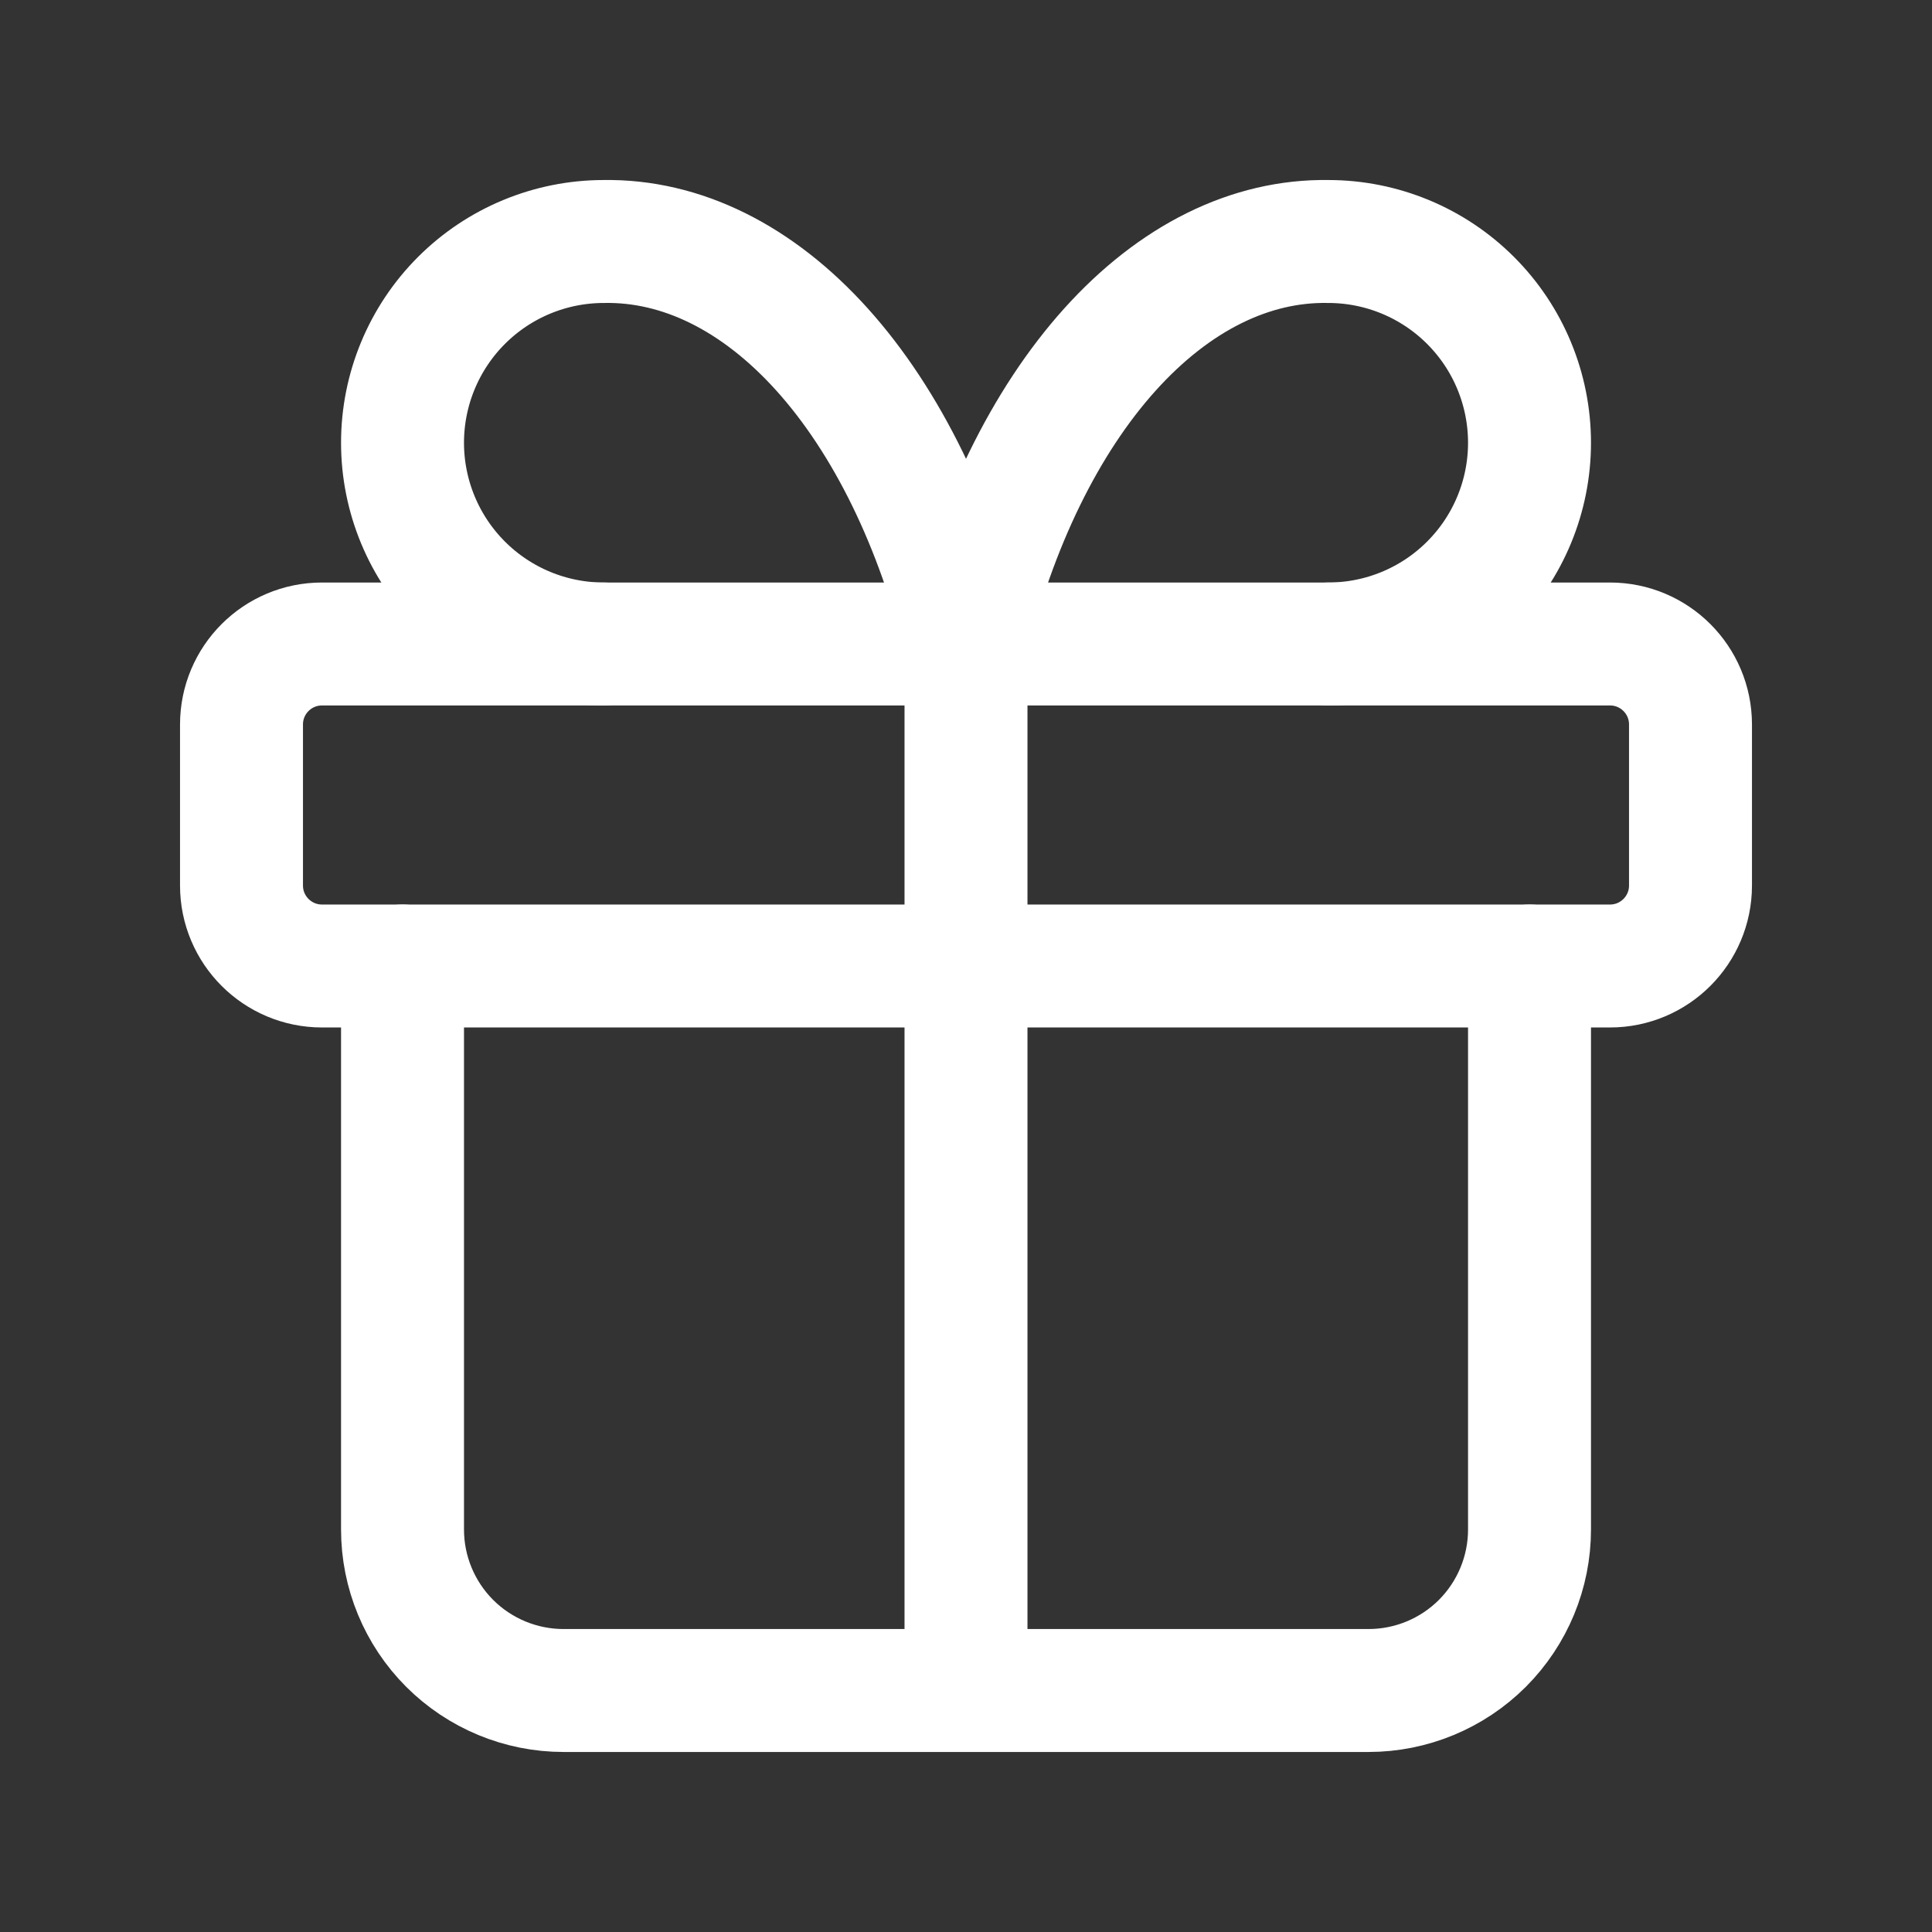
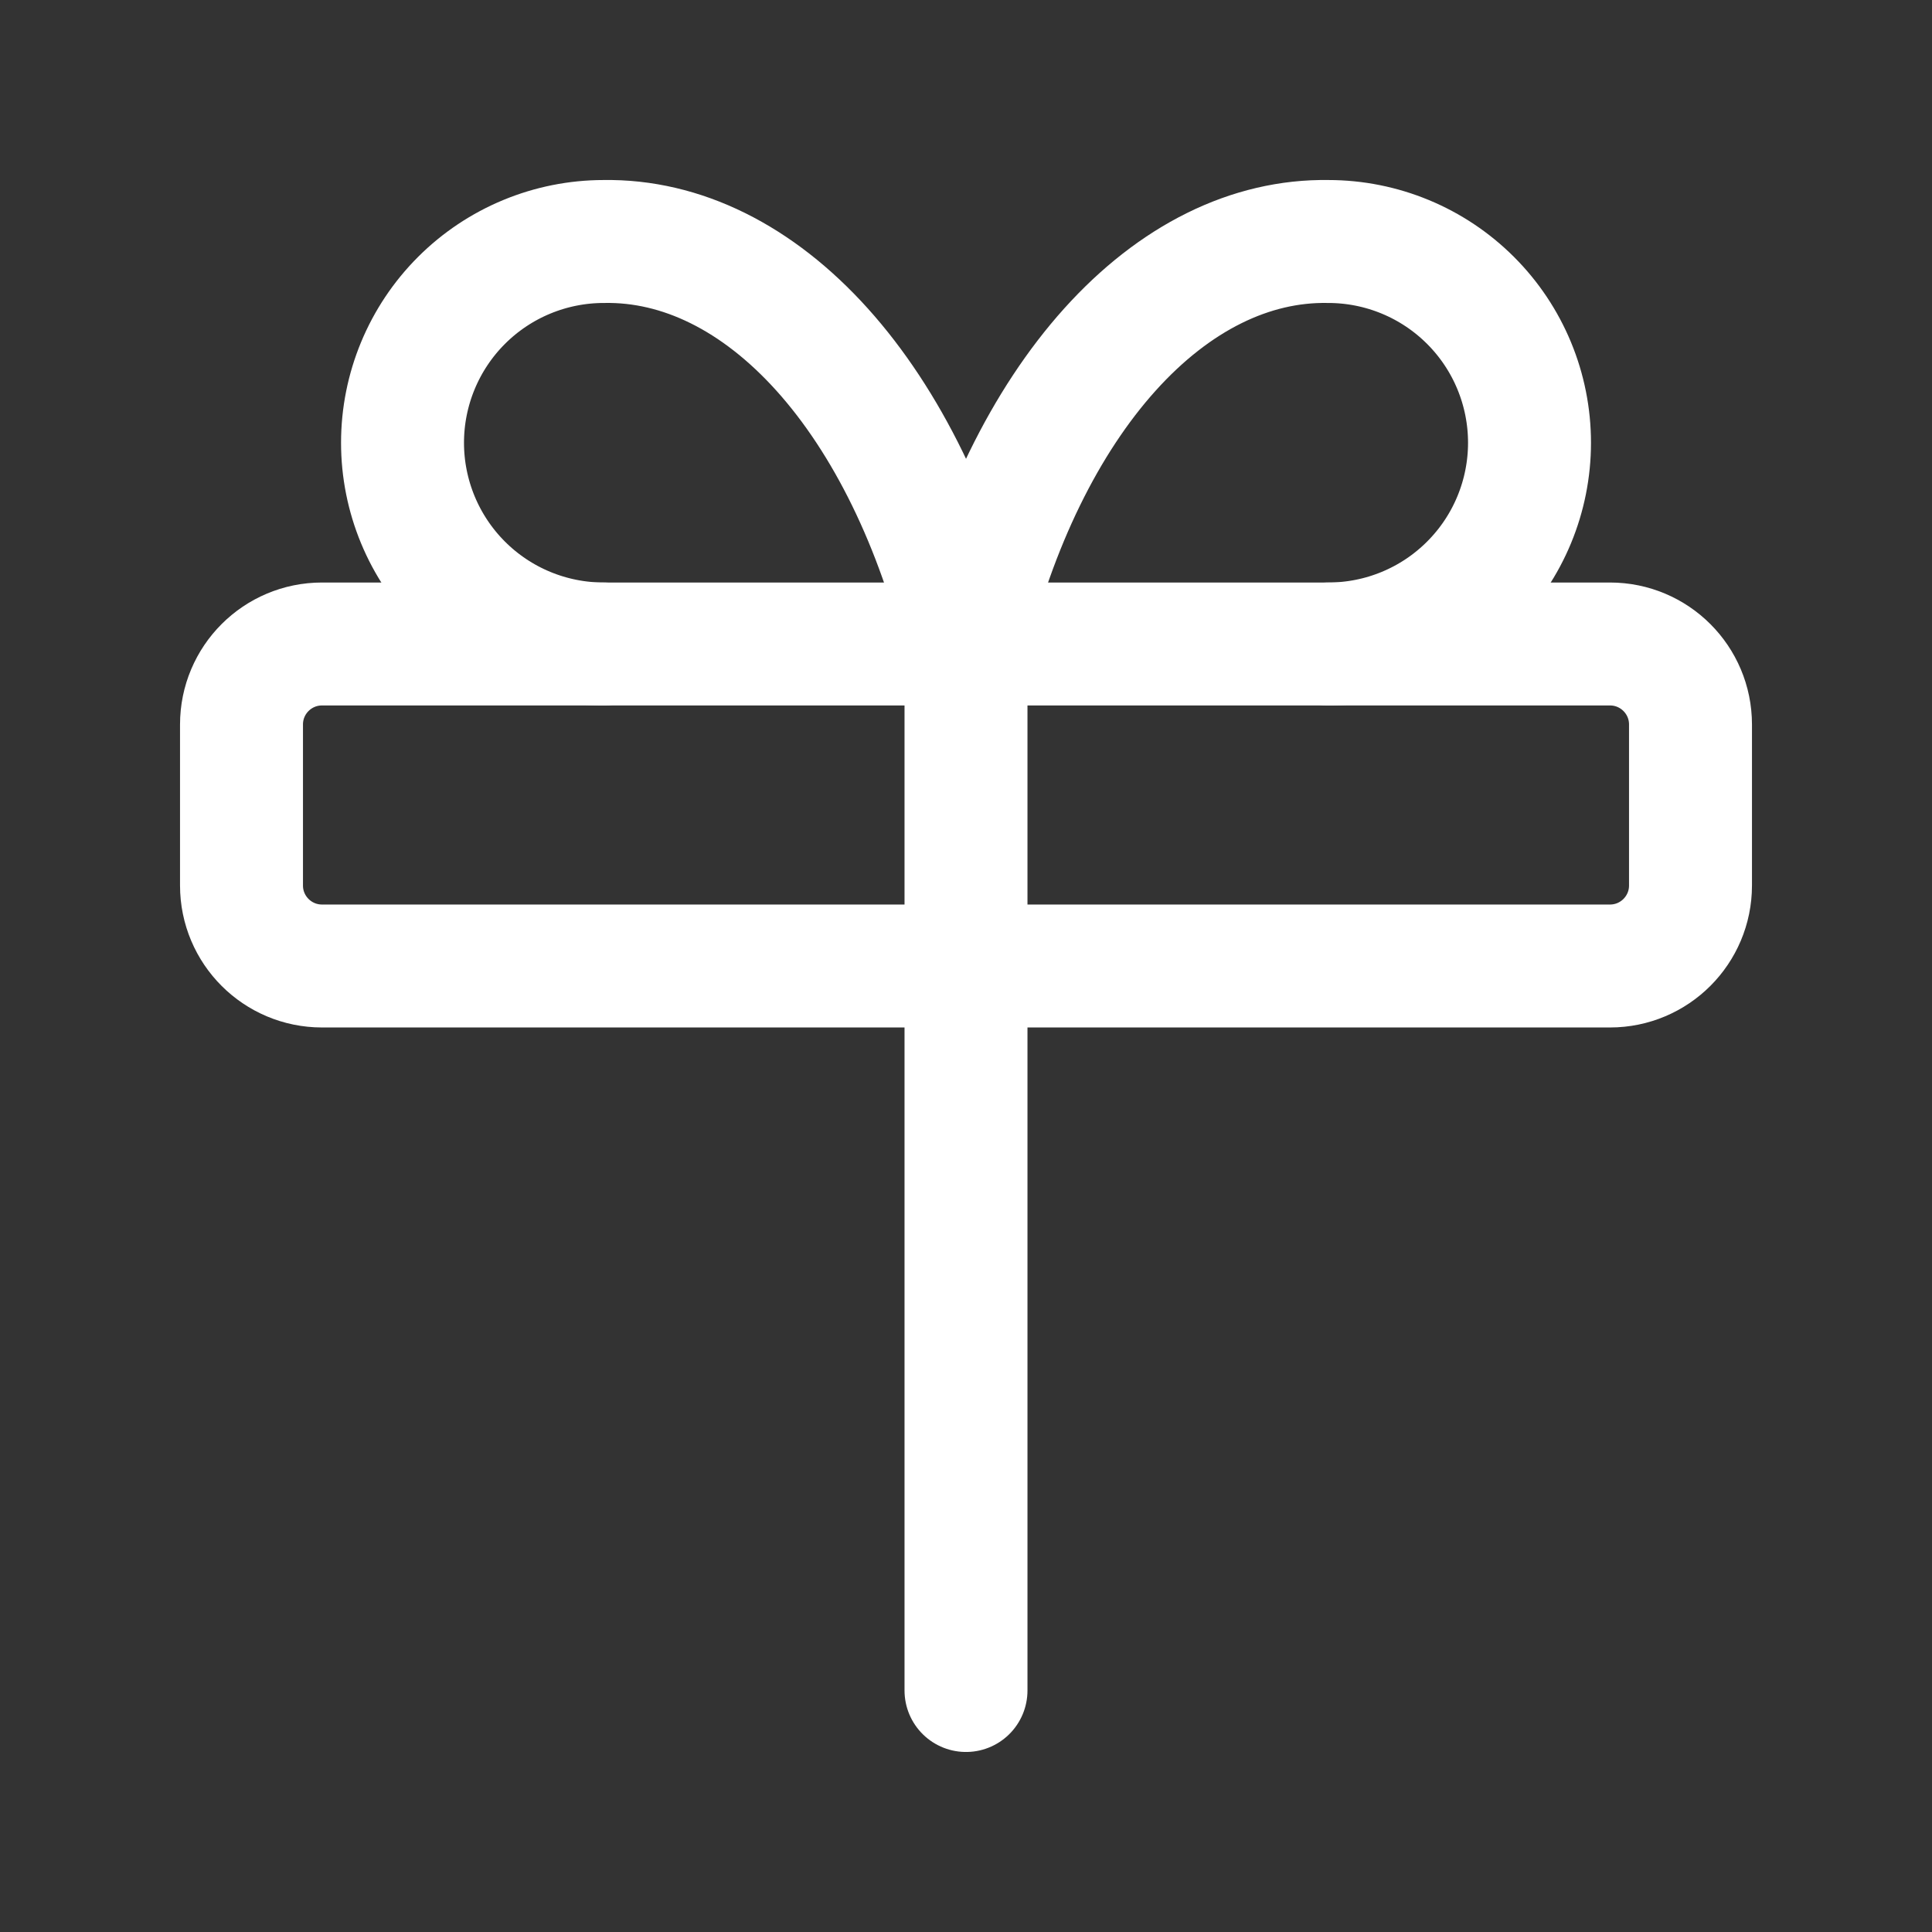
<svg xmlns="http://www.w3.org/2000/svg" width="55" height="55" viewBox="0 0 55 55" fill="none">
  <rect x="0" y="0" width="55" height="55" fill="#333333" stroke="none" />
  <g clip-path="url(#clip0_3404_1930)">
    <path d="M45.833 18.333H9.167C7.901 18.333 6.875 19.359 6.875 20.625V25.208C6.875 26.474 7.901 27.5 9.167 27.5H45.833C47.099 27.5 48.125 26.474 48.125 25.208V20.625C48.125 19.359 47.099 18.333 45.833 18.333Z" stroke="white" stroke-width="3.5" stroke-linecap="round" stroke-linejoin="round" />
    <path d="M27.5 18.333V48.125" stroke="white" stroke-width="3.5" stroke-linecap="round" stroke-linejoin="round" />
-     <path d="M43.542 27.5V43.542C43.542 44.757 43.059 45.923 42.2 46.783C41.34 47.642 40.175 48.125 38.959 48.125H16.042C14.827 48.125 13.661 47.642 12.801 46.783C11.942 45.923 11.459 44.757 11.459 43.542V27.5" stroke="white" stroke-width="3.5" stroke-linecap="round" stroke-linejoin="round" />
    <path d="M17.188 18.333C15.669 18.333 14.211 17.73 13.137 16.655C12.063 15.581 11.459 14.124 11.459 12.604C11.459 11.085 12.063 9.627 13.137 8.553C14.211 7.479 15.669 6.875 17.188 6.875C19.399 6.837 21.565 7.909 23.405 9.953C25.244 11.997 26.672 14.917 27.501 18.333C28.33 14.917 29.757 11.997 31.596 9.953C33.436 7.909 35.602 6.837 37.813 6.875C39.333 6.875 40.79 7.479 41.864 8.553C42.939 9.627 43.542 11.085 43.542 12.604C43.542 14.124 42.939 15.581 41.864 16.655C40.79 17.73 39.333 18.333 37.813 18.333" stroke="white" stroke-width="3.5" stroke-linecap="round" stroke-linejoin="round" />
  </g>
  <defs>
    <clipPath id="clip0_3404_1930">
      <rect width="55" height="55" fill="white" />
    </clipPath>
  </defs>
</svg>